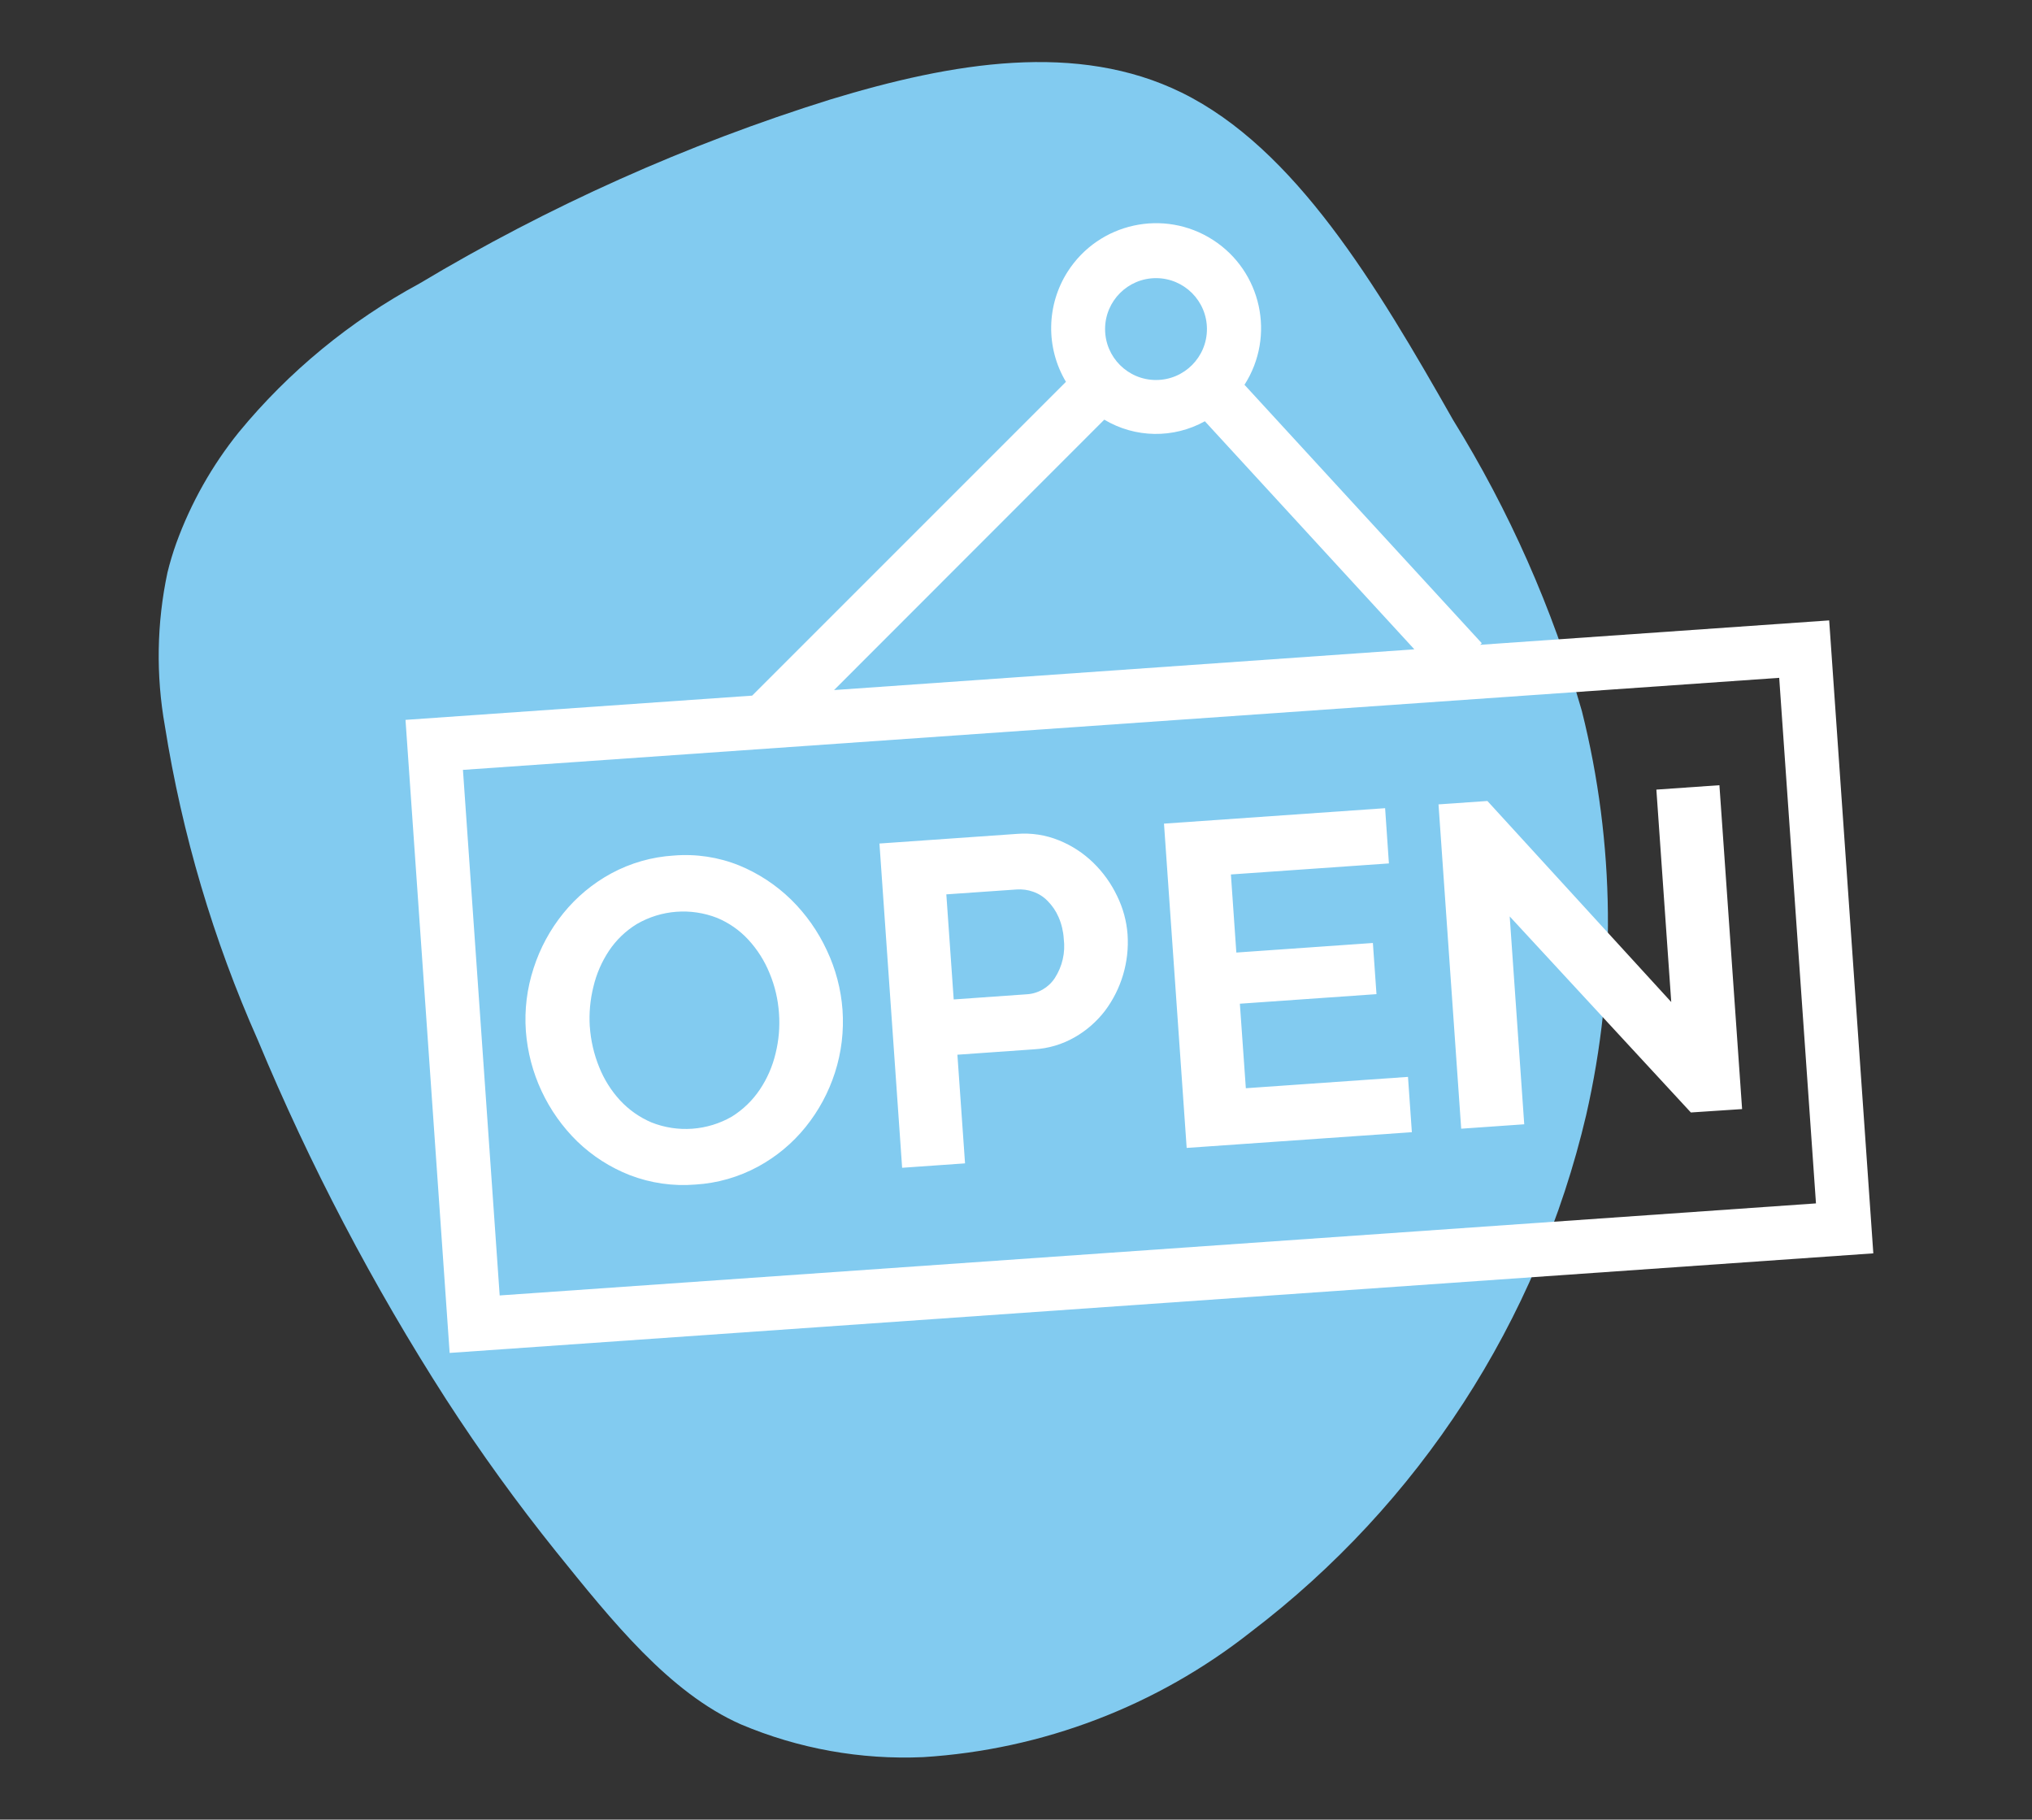
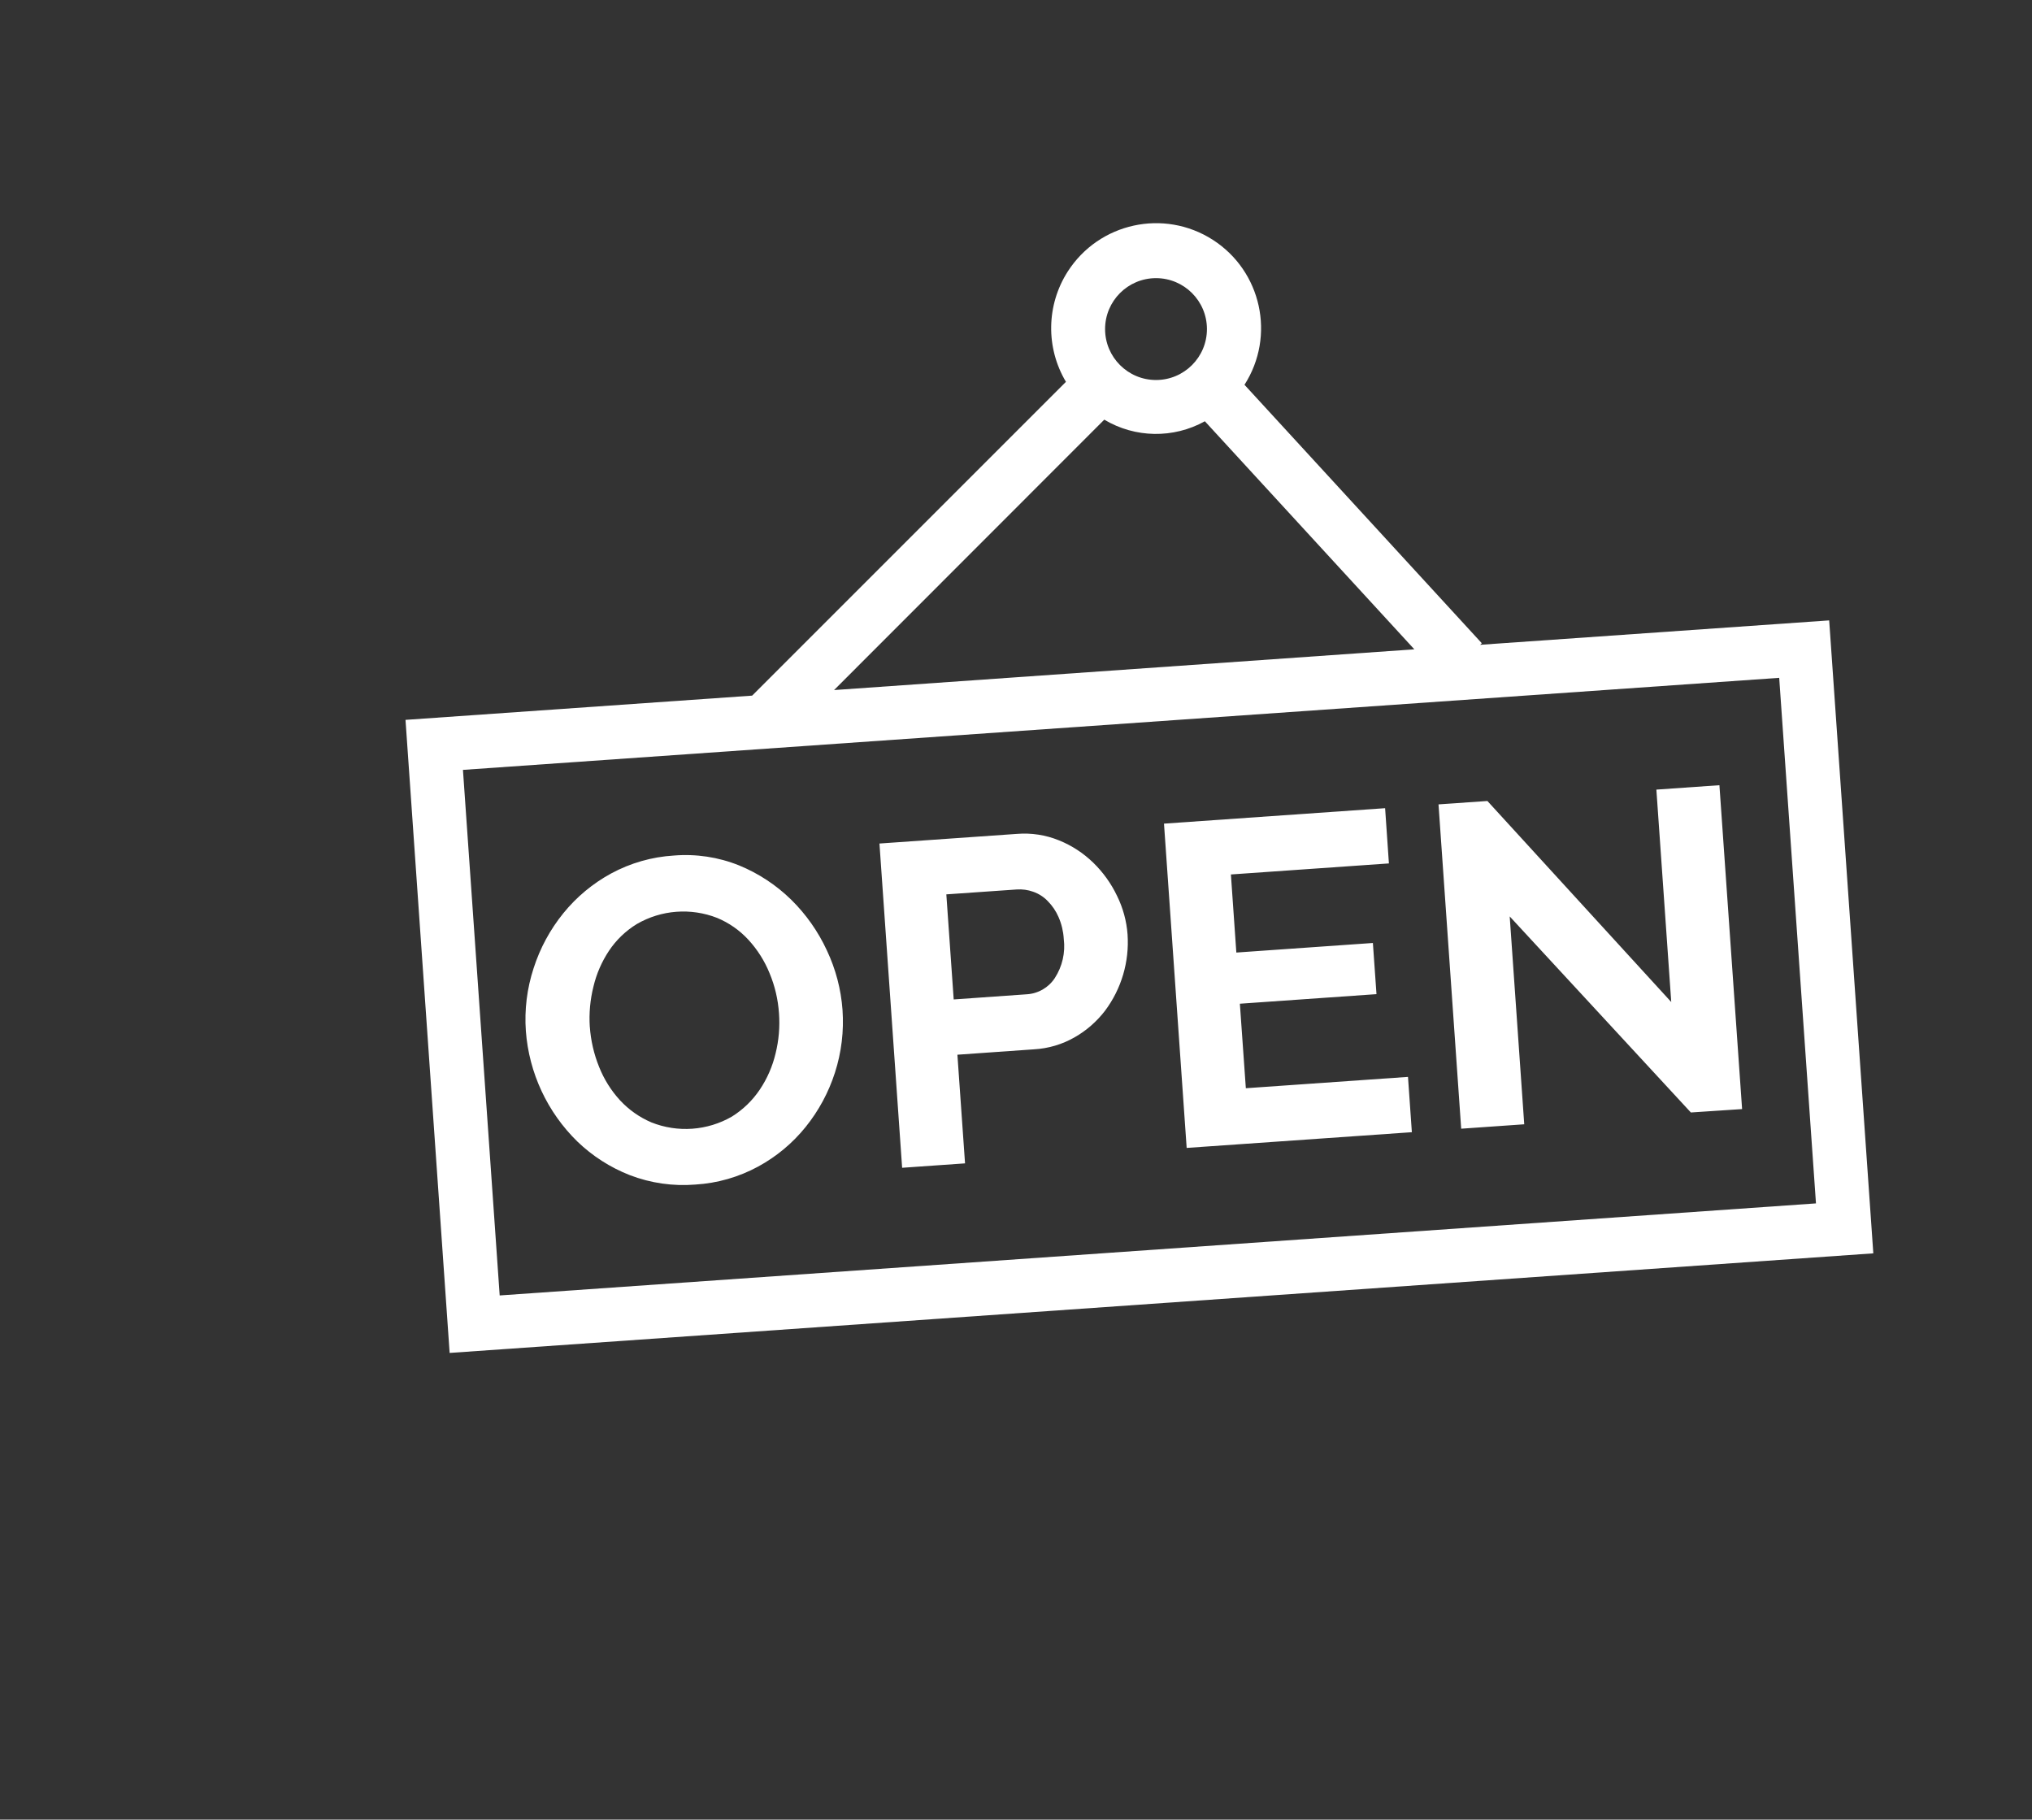
<svg xmlns="http://www.w3.org/2000/svg" version="1.1" id="Layer_1" x="0px" y="0px" viewBox="0 0 59.852 53.592" style="enable-background:new 0 0 59.852 53.592;" xml:space="preserve">
  <rect x="0" y="0" width="59.852" height="53.592" fill="#333333" stroke="none" />
  <style type="text/css">
	.st0{fill:#82CBF0;}
	.st1{fill:#FFFFFF;}
</style>
  <g id="Group_1479">
-     <path id="Path_14237" class="st0" d="M5.194,15.993c0.43-1.182,1.052-2.285,1.841-3.264   c1.473-1.79,3.28-3.276,5.319-4.378c3.808-2.279,7.872-4.099,12.107-5.422c3.618-1.1,7.277-1.709,10.347-0.2   c3.339,1.643,5.727,5.651,7.993,9.641c1.653,2.67,2.929,5.554,3.793,8.573c0.979,3.901,1.022,7.979,0.126,11.9   c-1.424,6.068-4.917,11.45-9.878,15.223c-2.767,2.181-6.132,3.467-9.648,3.686c-1.84,0.082-3.675-0.248-5.371-0.965   c-2.112-0.932-3.8-3.051-5.444-5.088c-1.156-1.44-2.238-2.938-3.241-4.489c-2.155-3.355-4.01-6.894-5.543-10.575   c-1.311-2.951-2.232-6.061-2.738-9.25c-0.267-1.499-0.241-3.036,0.076-4.525C5.005,16.567,5.092,16.277,5.194,15.993   z" />
    <path id="Group_1416" class="st1" d="M20.483,34.888c-0.657,0.054-1.318-0.041-1.934-0.278   c-0.574-0.225-1.098-0.561-1.542-0.988c-0.885-0.864-1.425-2.021-1.518-3.254c-0.045-0.627,0.033-1.257,0.229-1.854   c0.189-0.588,0.485-1.136,0.874-1.616c0.389-0.48,0.869-0.879,1.412-1.174c0.569-0.307,1.198-0.487,1.843-0.526   c0.654-0.054,1.312,0.045,1.921,0.29c0.572,0.234,1.093,0.577,1.535,1.009c0.438,0.431,0.794,0.937,1.052,1.494   c0.26,0.551,0.417,1.145,0.461,1.753c0.044,0.625-0.031,1.252-0.223,1.848c-0.187,0.582-0.479,1.124-0.863,1.6   c-0.385,0.478-0.861,0.874-1.4,1.167C21.76,34.668,21.13,34.849,20.483,34.888z M17.373,30.237   c0.028,0.407,0.12,0.807,0.273,1.185c0.144,0.363,0.353,0.697,0.617,0.985c0.259,0.279,0.573,0.5,0.923,0.65   c0.775,0.309,1.649,0.246,2.372-0.171c0.327-0.204,0.607-0.475,0.822-0.795c0.218-0.325,0.375-0.686,0.465-1.067   c0.095-0.385,0.129-0.782,0.1-1.177c-0.027-0.407-0.12-0.806-0.277-1.182c-0.147-0.363-0.358-0.697-0.623-0.985   c-0.257-0.28-0.572-0.5-0.923-0.646c-0.773-0.302-1.642-0.237-2.361,0.179c-0.328,0.2-0.609,0.469-0.822,0.788   c-0.215,0.323-0.371,0.682-0.46,1.06c-0.096,0.385-0.132,0.781-0.107,1.177L17.373,30.237z M26.572,34.394l-0.668-9.55   l4.051-0.284c0.421-0.034,0.844,0.031,1.236,0.19c0.377,0.152,0.721,0.376,1.012,0.66   c0.289,0.281,0.526,0.612,0.7,0.977c0.175,0.355,0.28,0.74,0.309,1.134c0.055,0.806-0.181,1.605-0.666,2.251   c-0.243,0.316-0.546,0.581-0.893,0.779c-0.365,0.209-0.773,0.33-1.193,0.354l-2.26,0.159l0.225,3.2L26.572,34.394z    M28.091,29.436l2.152-0.152c0.335-0.019,0.641-0.196,0.825-0.476c0.222-0.342,0.316-0.751,0.265-1.155   c-0.013-0.222-0.065-0.44-0.154-0.644c-0.076-0.176-0.184-0.335-0.319-0.471c-0.119-0.124-0.266-0.218-0.428-0.274   c-0.155-0.056-0.32-0.078-0.485-0.067l-2.073,0.144L28.091,29.436z M41.472,31.717l0.114,1.629l-6.633,0.463   l-0.668-9.551l6.513-0.455L40.91,25.43l-4.654,0.325l0.16,2.3l4.022-0.282l0.106,1.507l-4.024,0.282l0.176,2.489   L41.472,31.717z M44.468,26.991l0.428,6.122l-1.857,0.13l-0.668-9.552l1.44-0.1l5.415,5.921l-0.438-6.256l1.857-0.13   l0.668,9.539l-1.509,0.1L44.468,26.991z M53.878,18.272l-10.281,0.719l0.049-0.046l-6.99-7.612   c0.921-1.438,0.502-3.349-0.935-4.271c-1.438-0.921-3.349-0.502-4.271,0.935c-0.631,0.986-0.652,2.243-0.053,3.249   l-9.243,9.242l-10.21,0.714l1.3,18.645l41.934-2.933L53.878,18.272z M34.05,8.192c0.828,0,1.5,0.672,1.5,1.5   s-0.672,1.5-1.5,1.5s-1.5-0.672-1.5-1.5S33.222,8.192,34.05,8.192z M32.526,12.36c0.909,0.543,2.038,0.561,2.963,0.047   l6.17,6.717l-17.092,1.2L32.526,12.36z M14.718,38.154l-1.082-15.479l38.77-2.711l1.083,15.479L14.718,38.154z" />
  </g>
</svg>